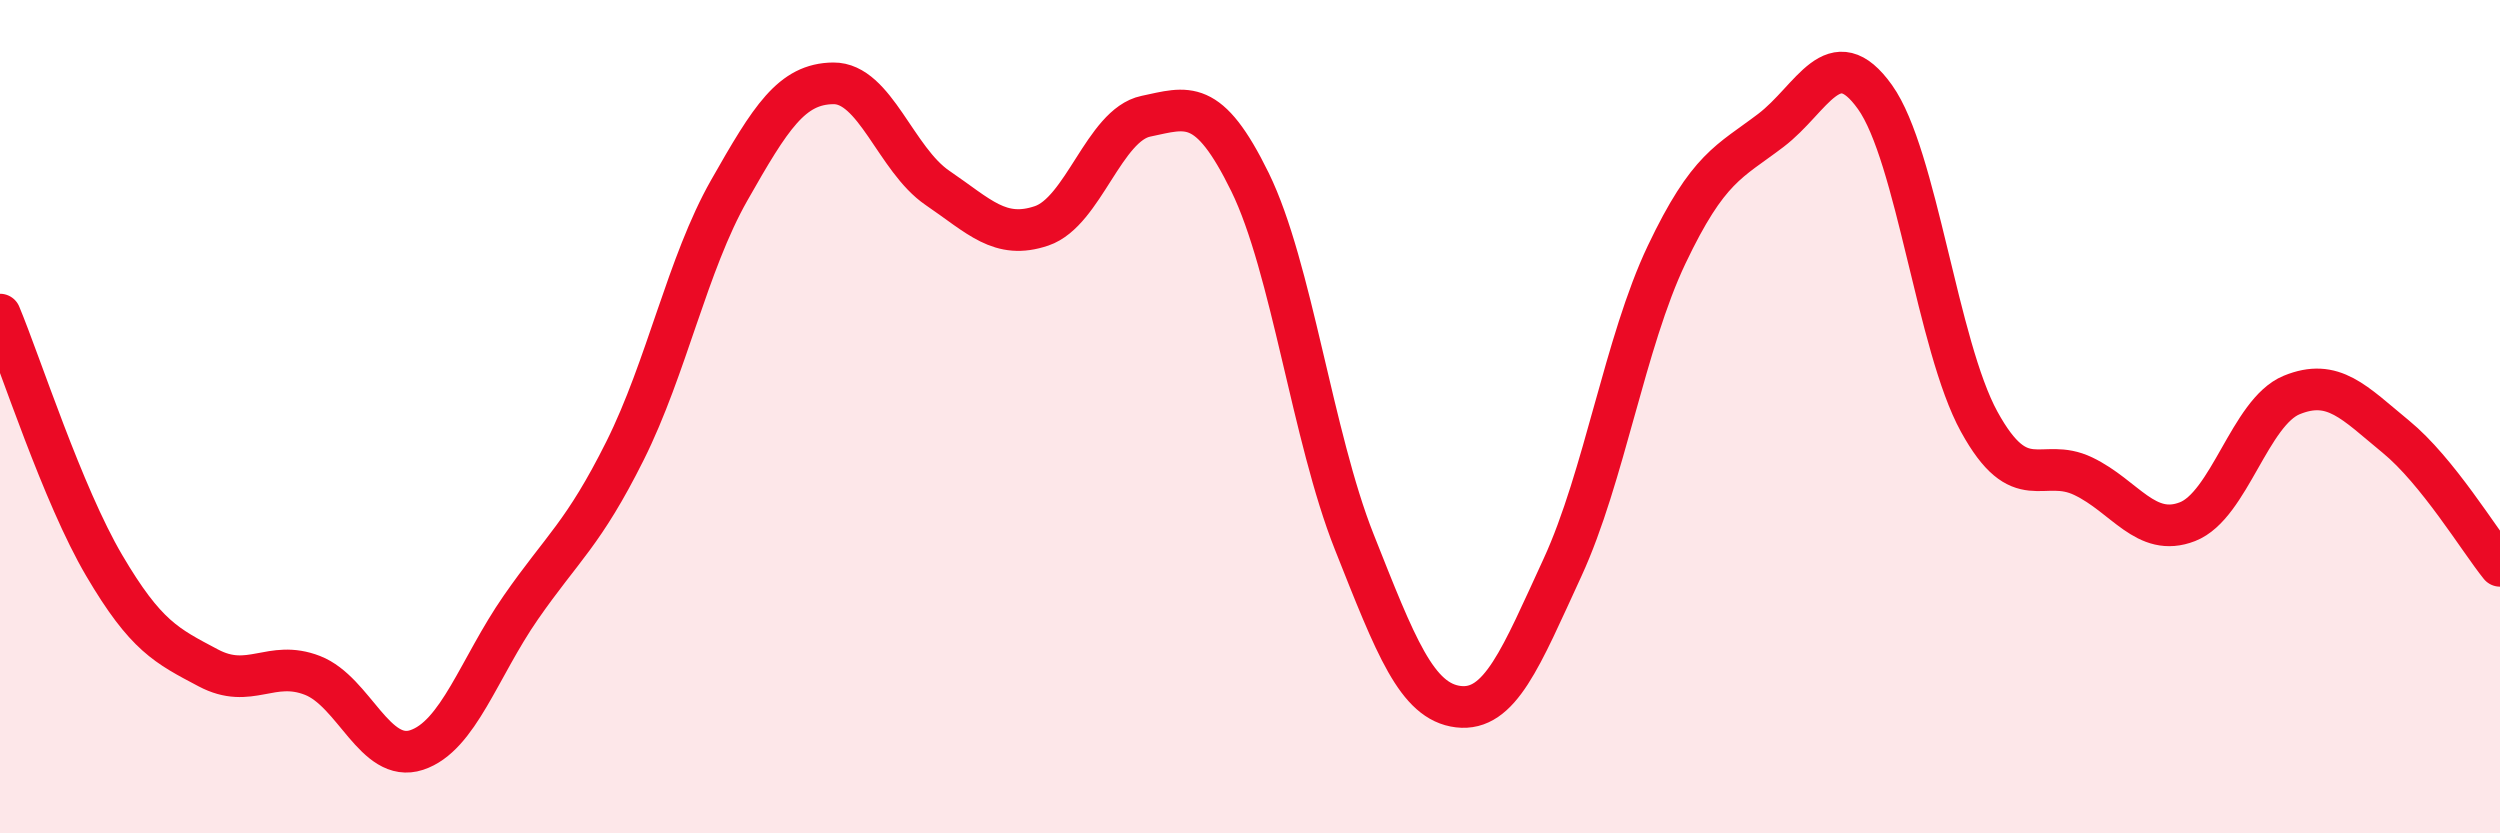
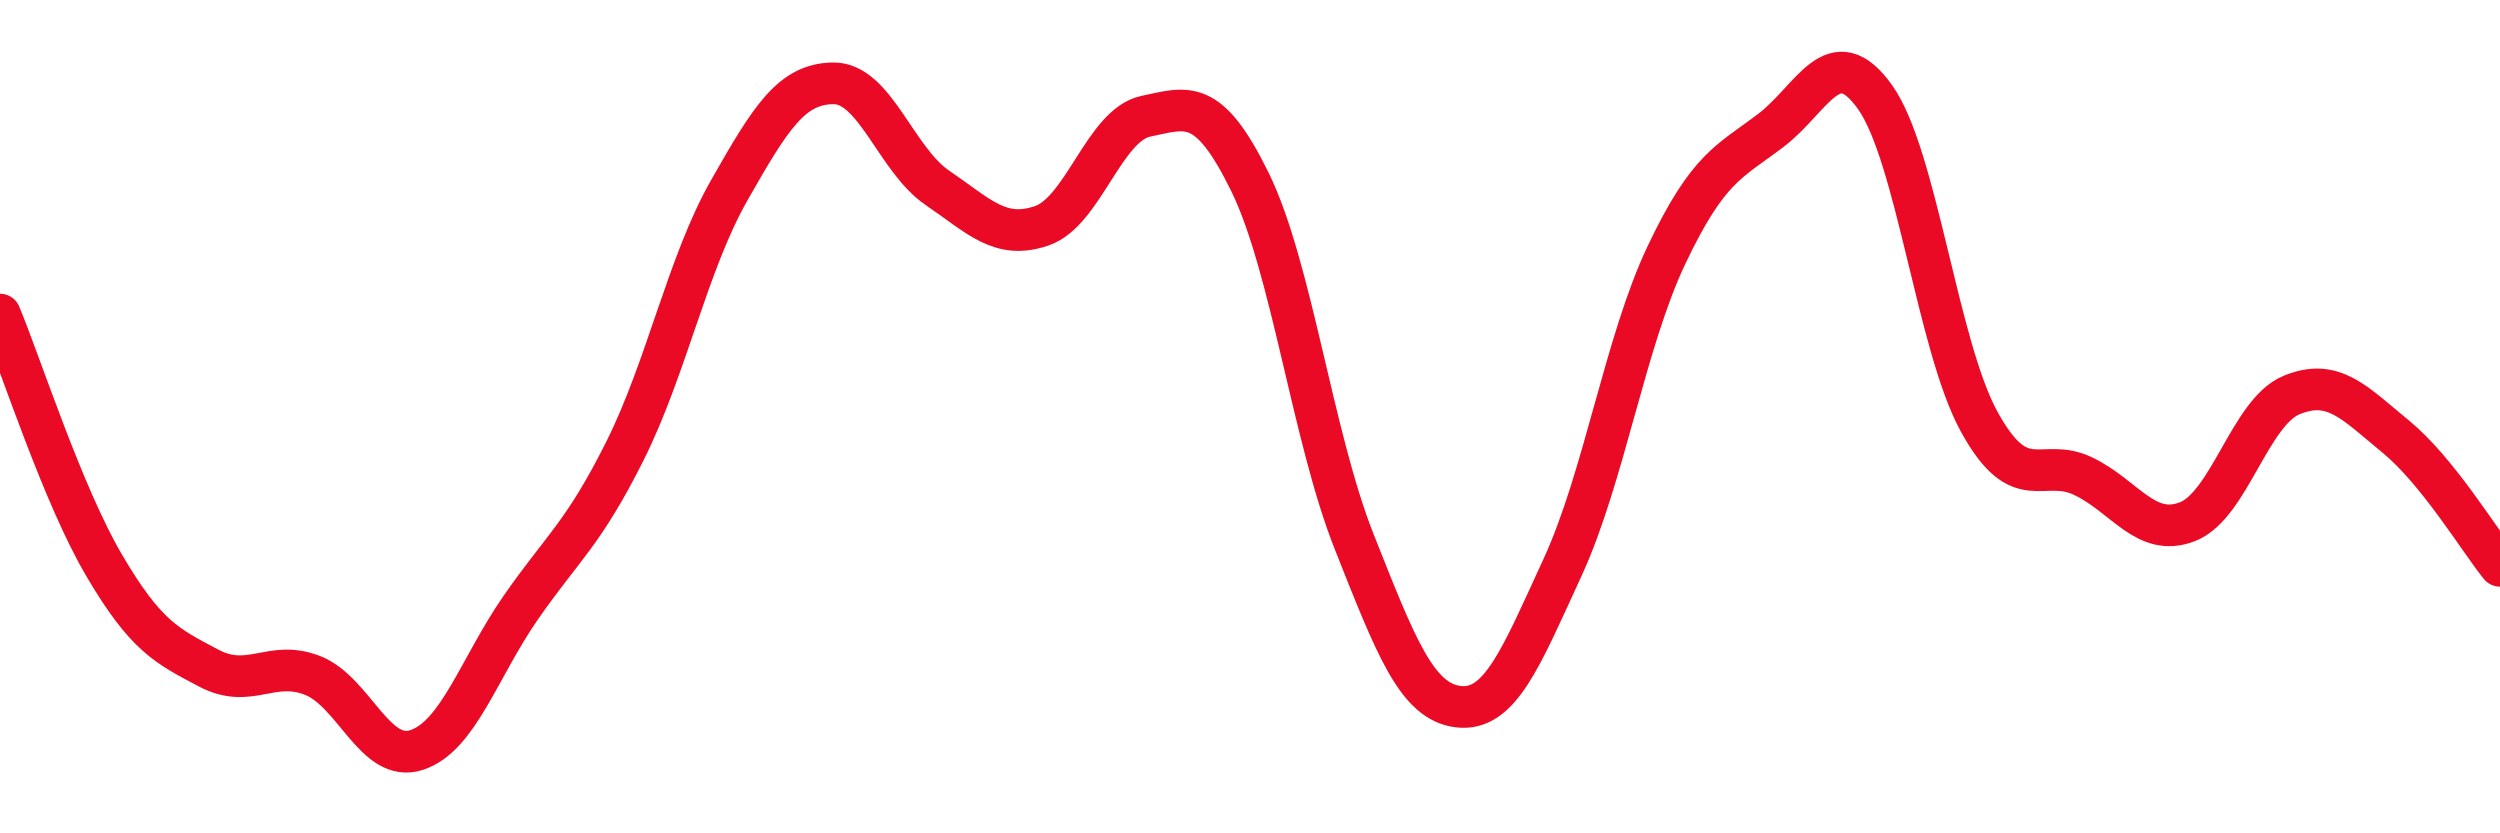
<svg xmlns="http://www.w3.org/2000/svg" width="60" height="20" viewBox="0 0 60 20">
-   <path d="M 0,7.55 C 0.5,8.75 1.5,11.87 2.5,13.57 C 3.5,15.27 4,15.5 5,16.03 C 6,16.56 6.5,15.82 7.5,16.21 C 8.5,16.6 9,18.33 10,18 C 11,17.67 11.5,16.02 12.5,14.58 C 13.5,13.14 14,12.82 15,10.82 C 16,8.82 16.5,6.33 17.5,4.57 C 18.5,2.81 19,2.01 20,2 C 21,1.99 21.5,3.83 22.5,4.51 C 23.5,5.19 24,5.76 25,5.42 C 26,5.08 26.5,3 27.5,2.79 C 28.5,2.58 29,2.33 30,4.37 C 31,6.41 31.5,10.48 32.5,13 C 33.5,15.52 34,16.84 35,16.96 C 36,17.08 36.5,15.79 37.5,13.62 C 38.5,11.45 39,8.21 40,6.11 C 41,4.01 41.5,3.89 42.5,3.13 C 43.5,2.37 44,0.93 45,2.33 C 46,3.73 46.5,8.3 47.5,10.12 C 48.5,11.94 49,10.95 50,11.43 C 51,11.91 51.5,12.91 52.5,12.52 C 53.5,12.13 54,9.89 55,9.48 C 56,9.07 56.5,9.66 57.5,10.48 C 58.5,11.3 59.5,12.96 60,13.58L60 20L0 20Z" fill="#EB0A25" opacity="0.1" stroke-linecap="round" stroke-linejoin="round" />
  <path d="M 0,7.55 C 0.5,8.75 1.5,11.87 2.5,13.57 C 3.5,15.27 4,15.5 5,16.03 C 6,16.56 6.5,15.82 7.5,16.21 C 8.5,16.6 9,18.33 10,18 C 11,17.67 11.5,16.02 12.5,14.58 C 13.5,13.14 14,12.82 15,10.82 C 16,8.82 16.5,6.33 17.5,4.57 C 18.5,2.81 19,2.01 20,2 C 21,1.99 21.5,3.83 22.5,4.51 C 23.5,5.19 24,5.76 25,5.42 C 26,5.08 26.5,3 27.5,2.79 C 28.5,2.58 29,2.33 30,4.37 C 31,6.41 31.5,10.48 32.5,13 C 33.5,15.52 34,16.84 35,16.96 C 36,17.08 36.5,15.79 37.5,13.62 C 38.5,11.45 39,8.21 40,6.11 C 41,4.01 41.5,3.89 42.5,3.13 C 43.5,2.37 44,0.93 45,2.33 C 46,3.73 46.5,8.3 47.5,10.12 C 48.5,11.94 49,10.95 50,11.43 C 51,11.91 51.5,12.91 52.5,12.52 C 53.5,12.13 54,9.89 55,9.48 C 56,9.07 56.5,9.66 57.5,10.48 C 58.5,11.3 59.5,12.96 60,13.58" stroke="#EB0A25" stroke-width="1" fill="none" stroke-linecap="round" stroke-linejoin="round" />
</svg>